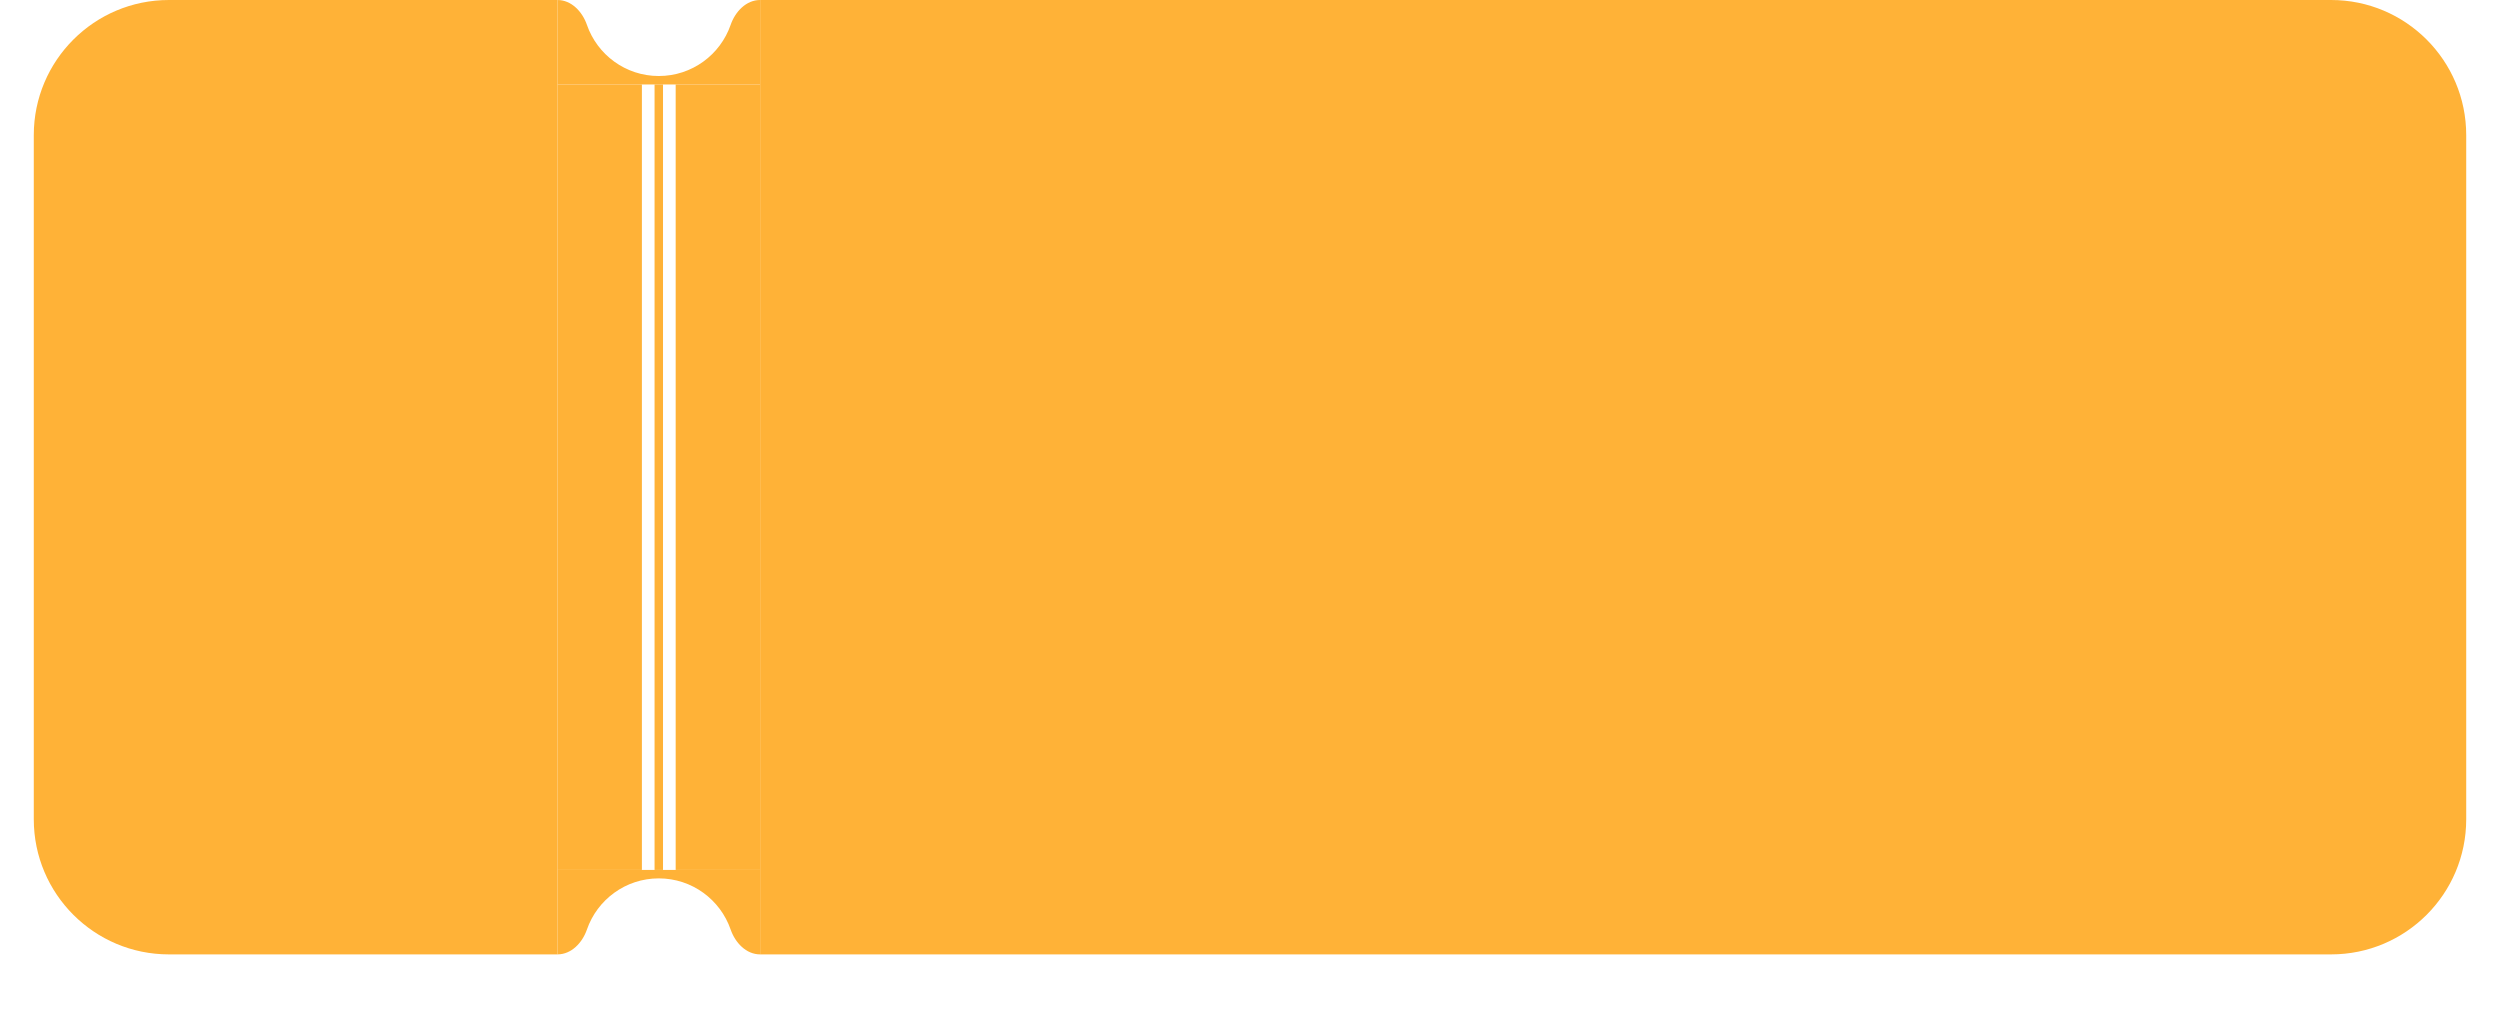
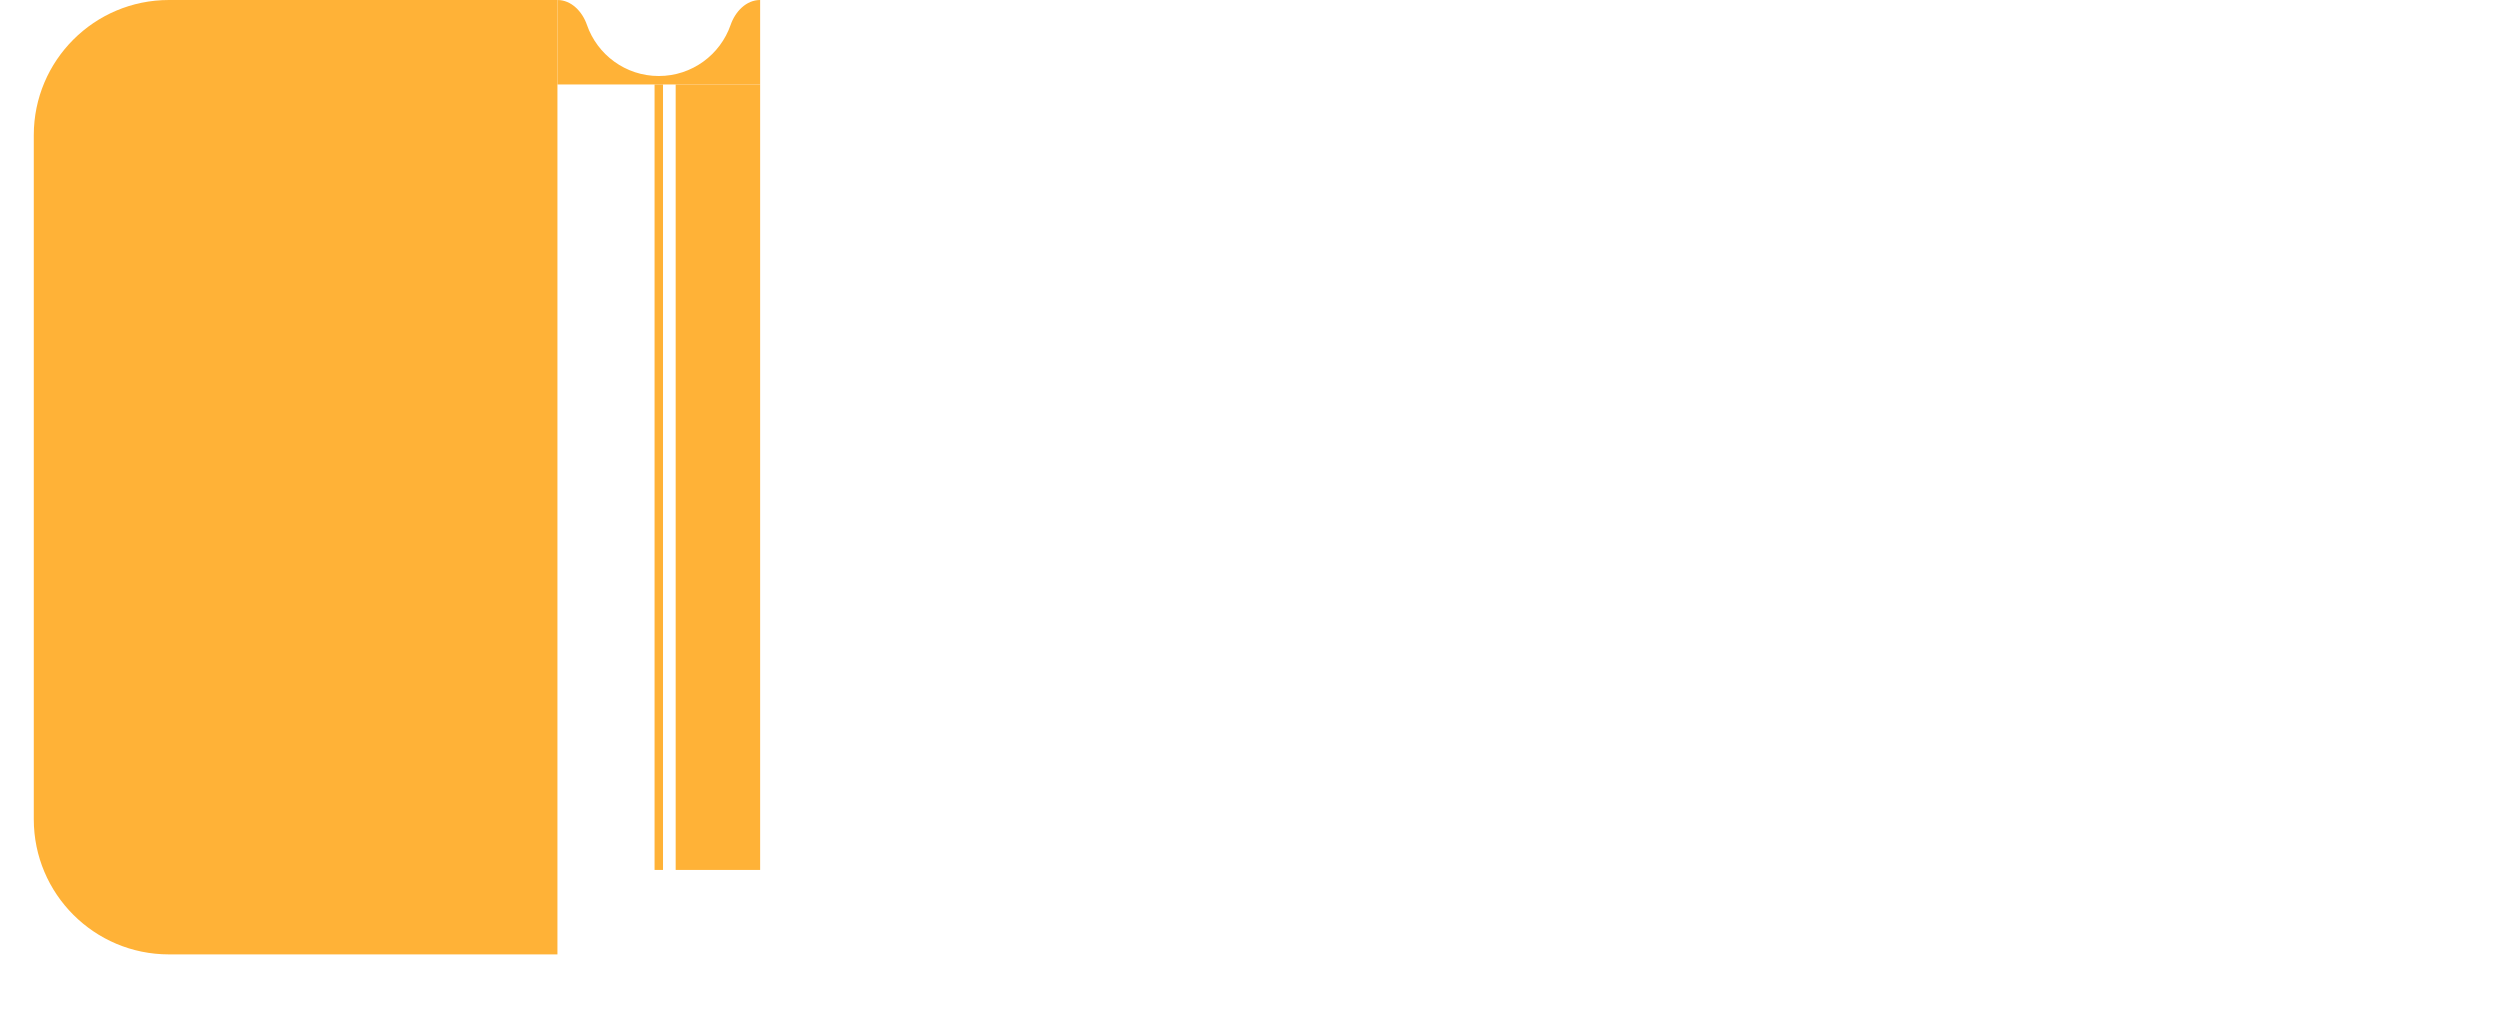
<svg xmlns="http://www.w3.org/2000/svg" viewBox="0 0 296 121" width="100%" className="ticket-svg">
  <g filter="">
    <path d="M4 16C4 7.163 11.163 0 20 0H66V113H20C11.163 113 4 105.837 4 97V16Z" fill="#FFB237" />
    <path fillRule="evenodd" clipRule="evenodd" d="M69.493 2.946C68.951 1.38 67.657 0 66 0V10H90V0C88.343 0 87.049 1.38 86.507 2.946C85.287 6.47 81.939 9 78 9C74.061 9 70.713 6.47 69.493 2.946Z" fill="#FFB237" />
-     <rect x="66" y="10" width="10" height="93" fill="#FFB237" />
    <path d="M78 103V10" stroke="#FFB237" strokeWidth="4" strokeDasharray="4 4" />
    <rect x="80" y="10" width="10" height="93" fill="#FFB237" />
-     <path fillRule="evenodd" clipRule="evenodd" d="M69.493 110.054C68.951 111.62 67.657 113 66 113V103H90V113C88.343 113 87.049 111.62 86.507 110.054C85.287 106.53 81.939 104 78 104C74.061 104 70.713 106.53 69.493 110.054Z" fill="#FFB237" />
-     <path d="M90 0H276C284.837 0 292 7.163 292 16V97C292 105.837 284.837 113 276 113H90V0Z" fill="#FFB237" />
  </g>
  <defs>
    <filter id="filter0_dd_ticket_purchase_card" x="0" y="0" width="296" height="121" filterUnits="userSpaceOnUse" colorInterpolationFilters="sRGB">
      <feFlood floodOpacity="0" result="BackgroundImageFix" />
      <feColorMatrix in="SourceAlpha" type="matrix" values="0 0 0 0 0 0 0 0 0 0 0 0 0 0 0 0 0 0 127 0" />
      <feOffset dx="2" dy="2" />
      <feColorMatrix type="matrix" values="0 0 0 0 1 0 0 0 0.686 0 0 0 0 0 0 0 1 0" />
      <feBlend mode="normal" in2="BackgroundImageFix" result="effect1_dropShadow_ticket_purchase_card" />
      <feColorMatrix in="SourceAlpha" type="matrix" values="0 0 0 0 0 0 0 0 0 0 0 0 0 0 0 0 0 0 127 0" />
      <feOffset dy="4" />
      <feGaussianBlur stdDeviation="2" />
      <feColorMatrix type="matrix" values="0 0 0 0 0 0 0 0 0 0 0 0 0 0 0 0 0 0 0.25 0" />
      <feBlend mode="normal" in2="effect1_dropShadow_ticket_purchase_card" result="effect2_dropShadow_ticket_purchase_card" />
      <feBlend mode="normal" in="SourceGraphic" in2="effect2_dropShadow_ticket_purchase_card" result="shape" />
    </filter>
  </defs>
</svg>